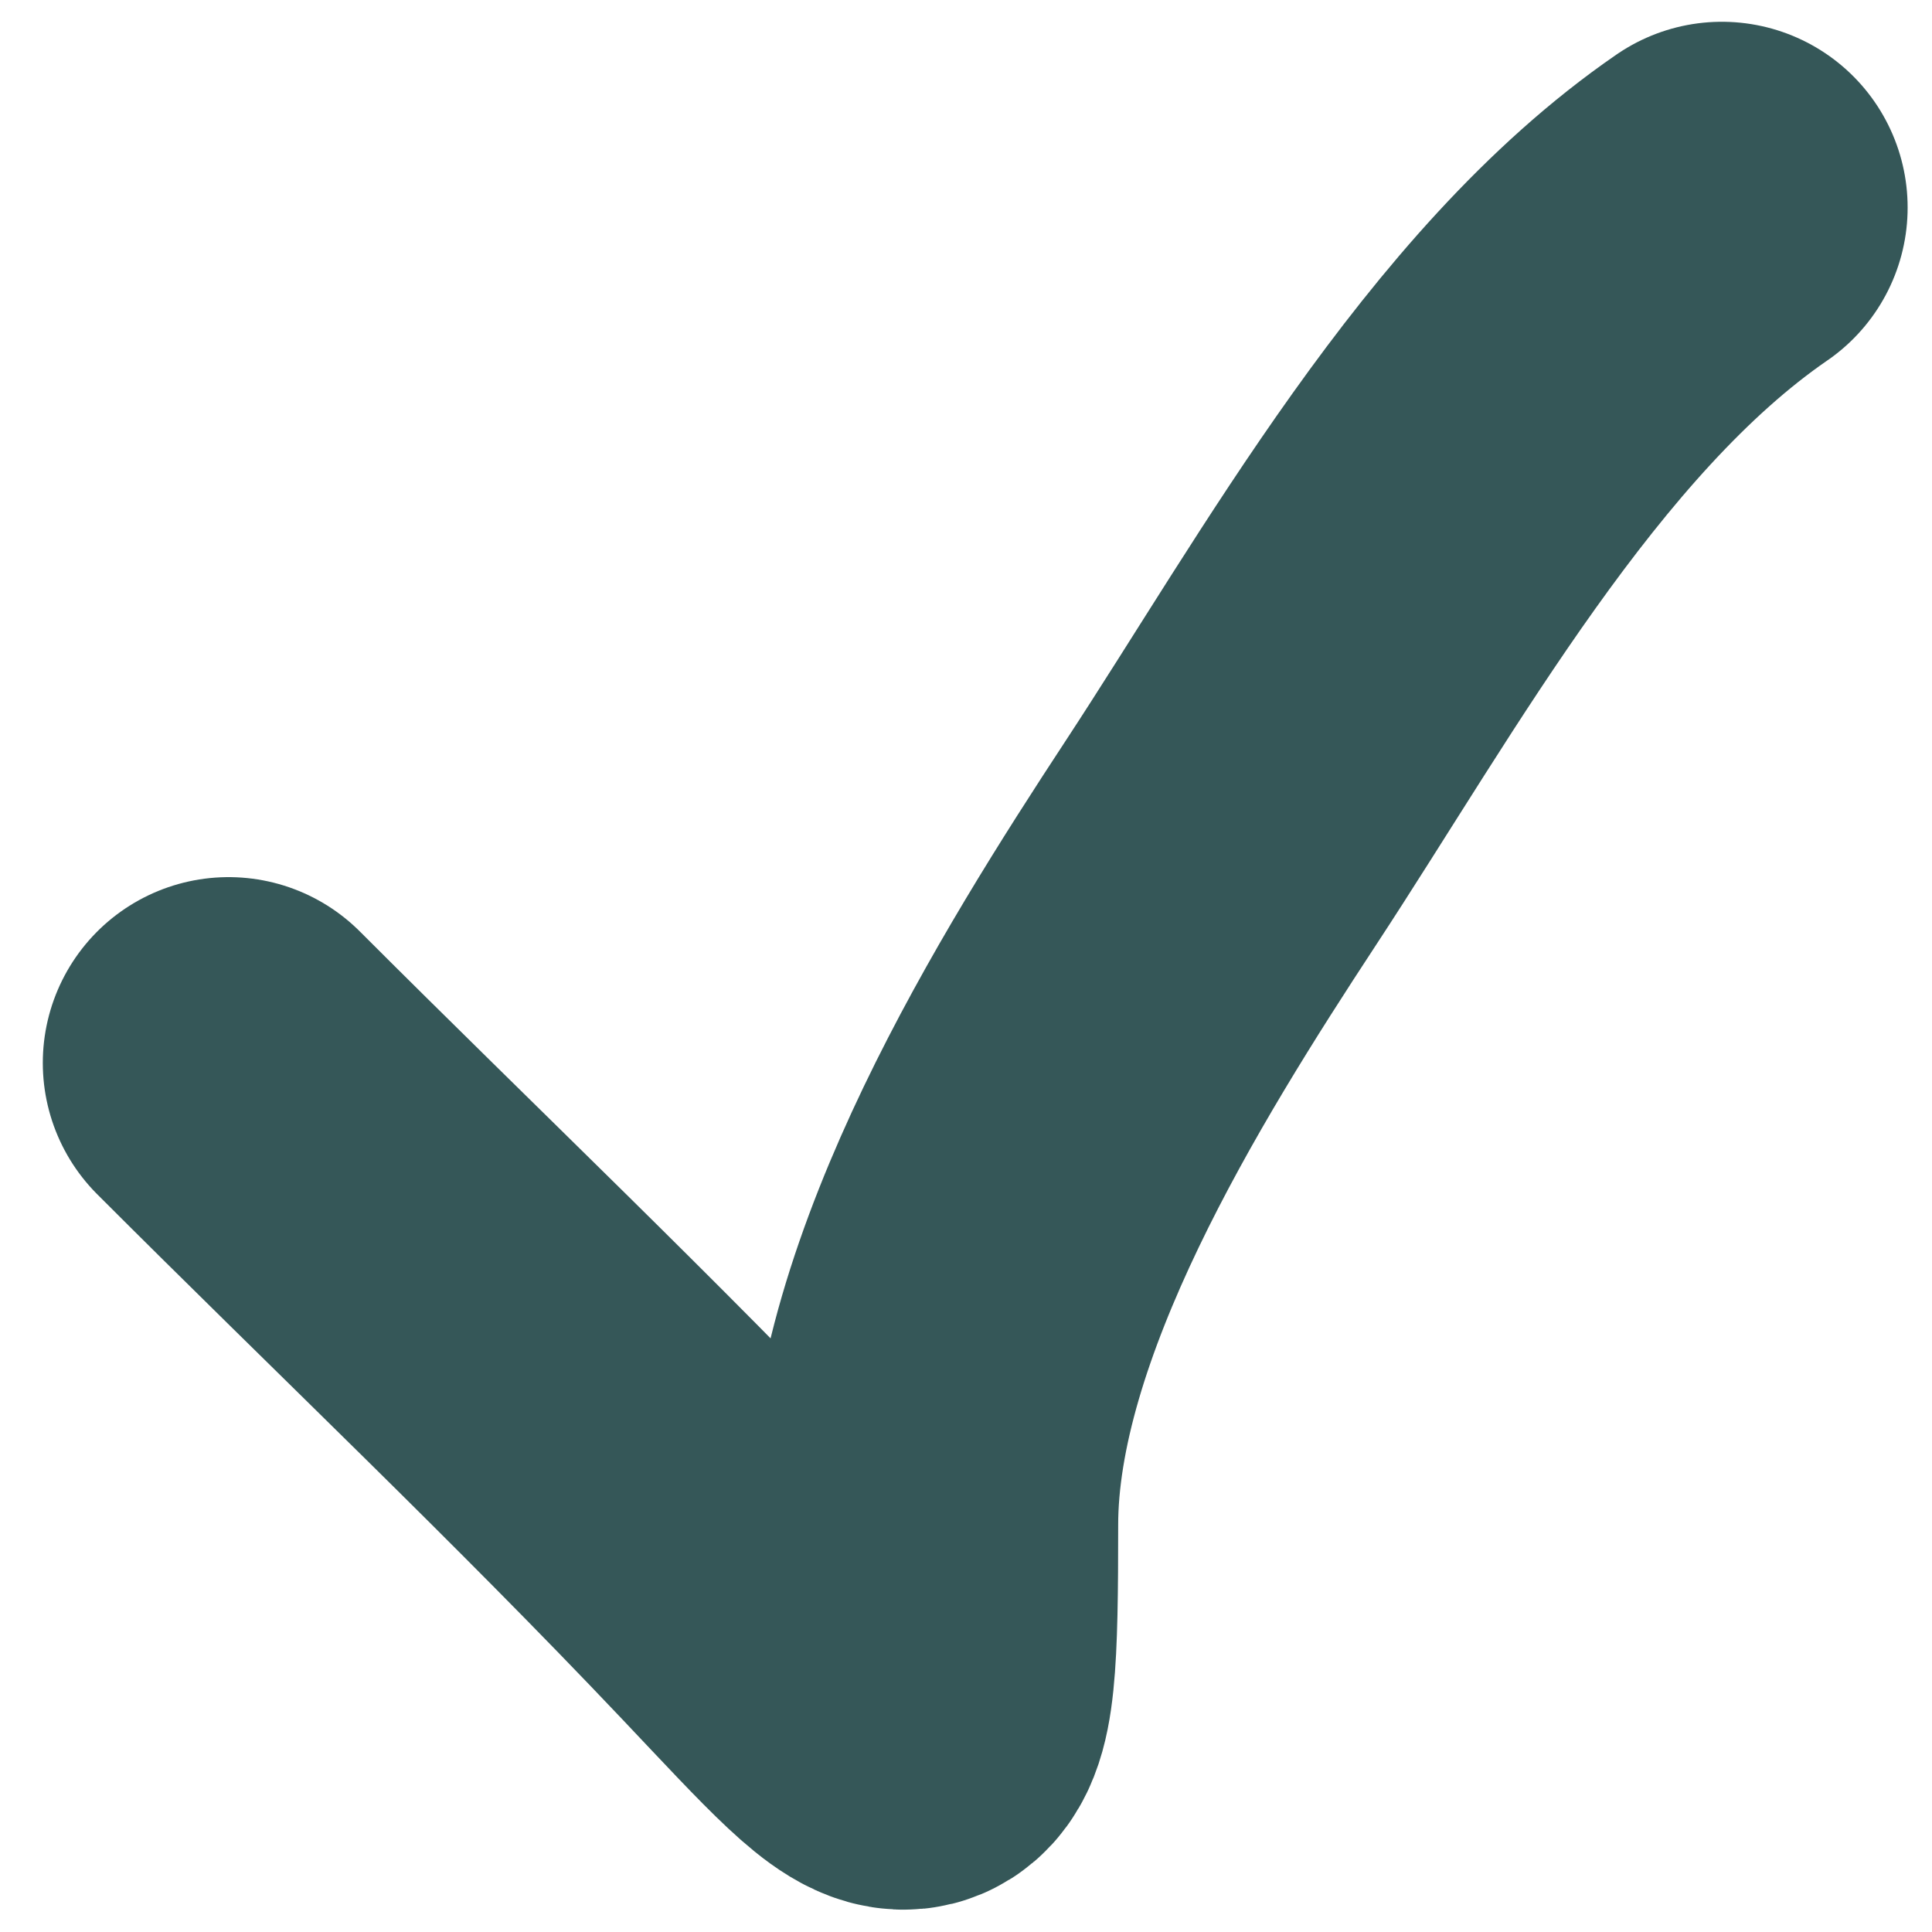
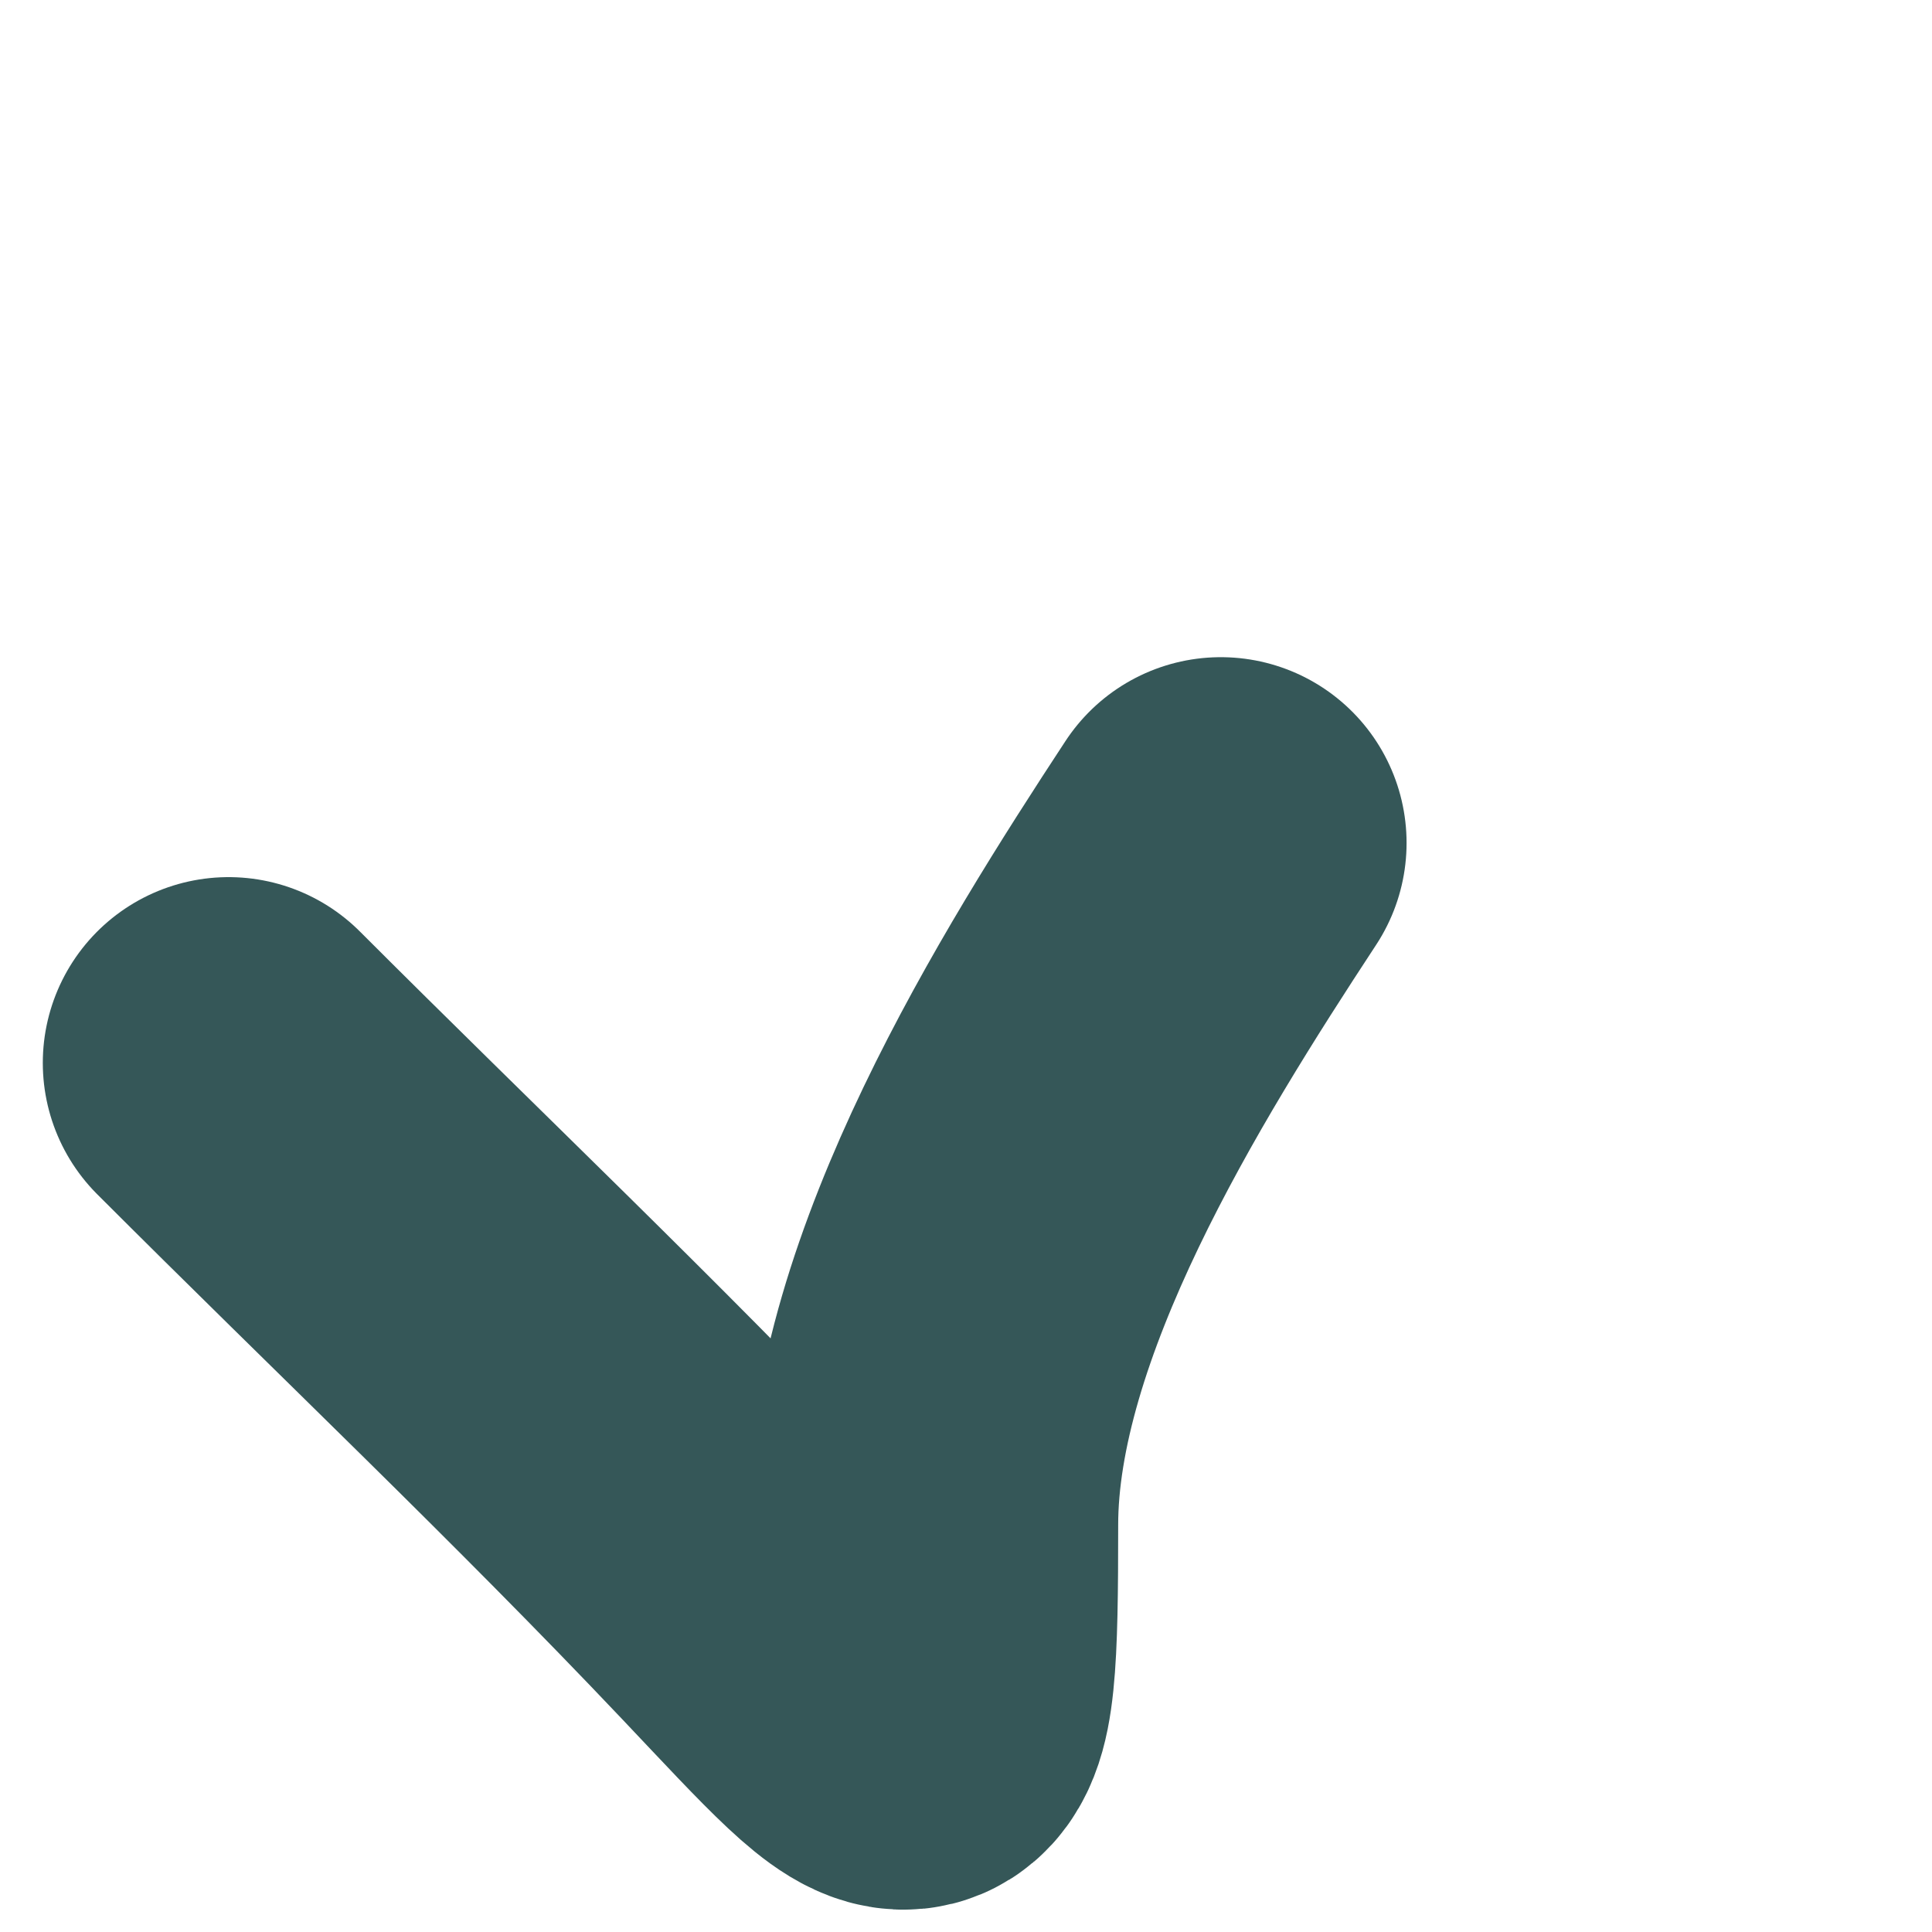
<svg xmlns="http://www.w3.org/2000/svg" width="26" height="26" viewBox="0 0 26 26" fill="none">
-   <path d="M3.076 14.304C5.463 16.692 7.867 18.967 10.18 21.408C12.442 23.796 12.548 24.078 12.548 20.52C12.548 17.436 14.795 13.834 16.429 11.344C18.286 8.516 20.34 4.74 23.172 2.793" stroke="#355758" stroke-width="5" stroke-linecap="round" />
+   <path d="M3.076 14.304C5.463 16.692 7.867 18.967 10.18 21.408C12.442 23.796 12.548 24.078 12.548 20.52C12.548 17.436 14.795 13.834 16.429 11.344" stroke="#355758" stroke-width="5" stroke-linecap="round" />
</svg>